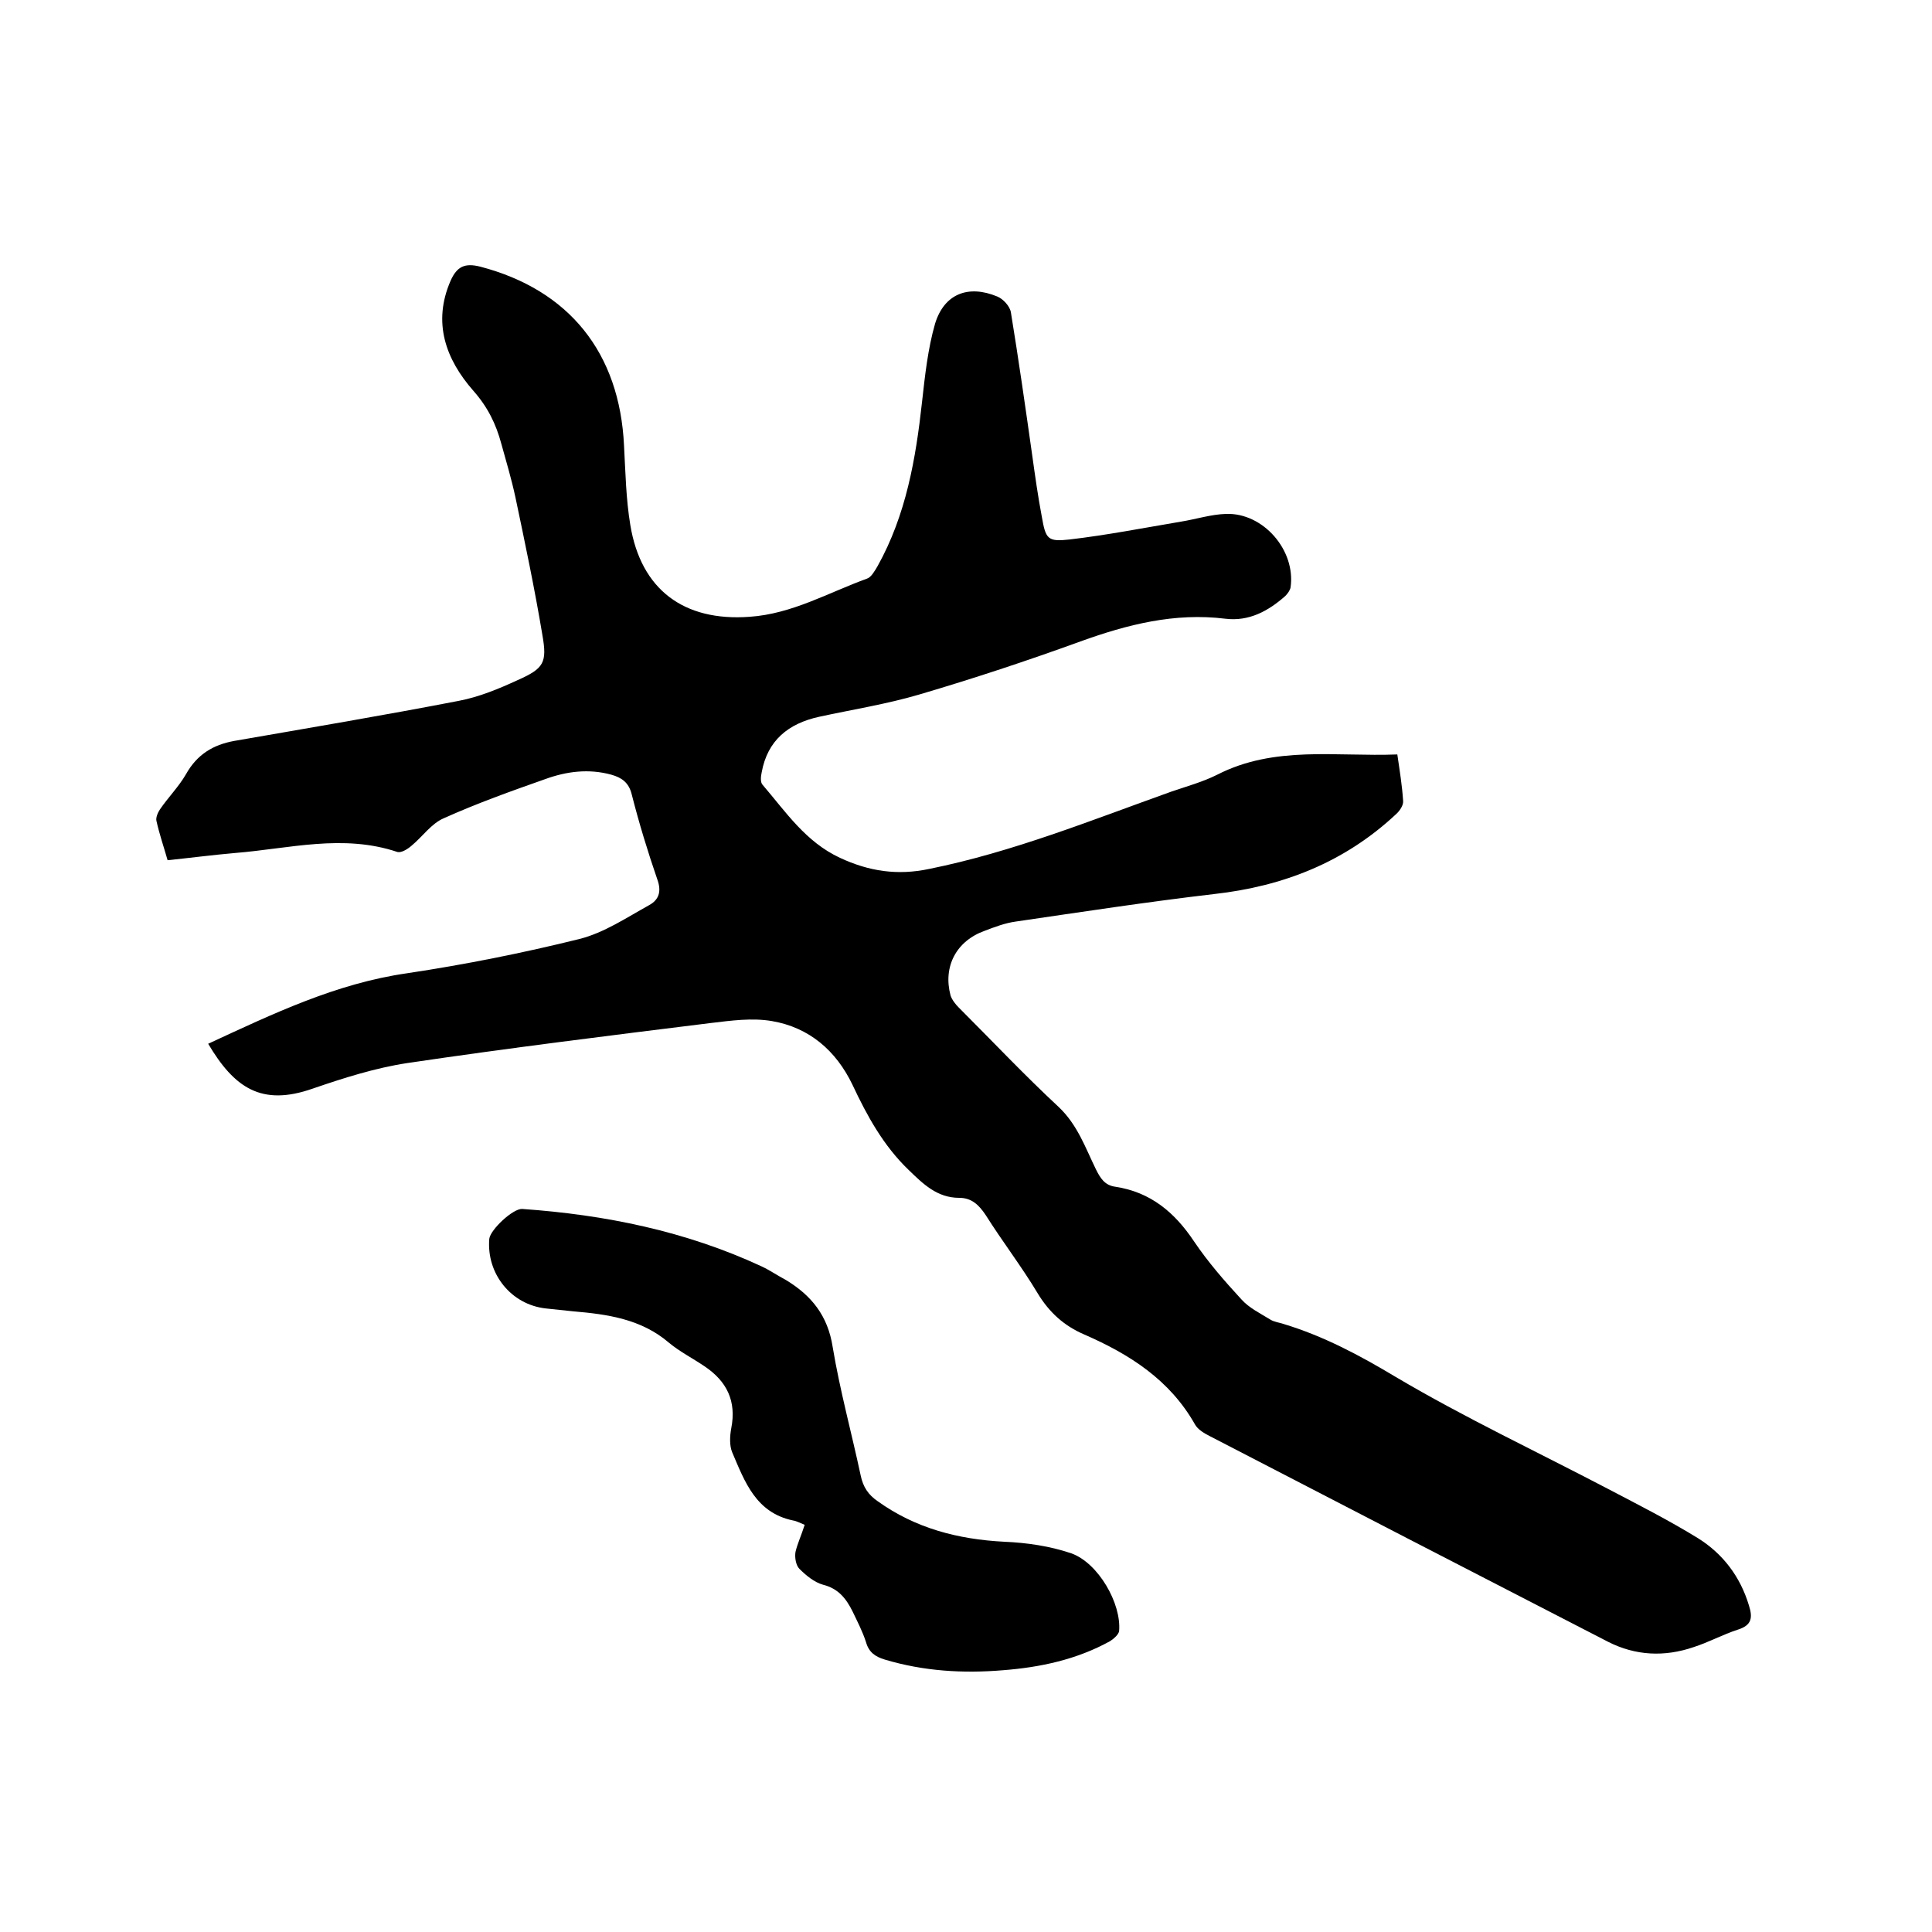
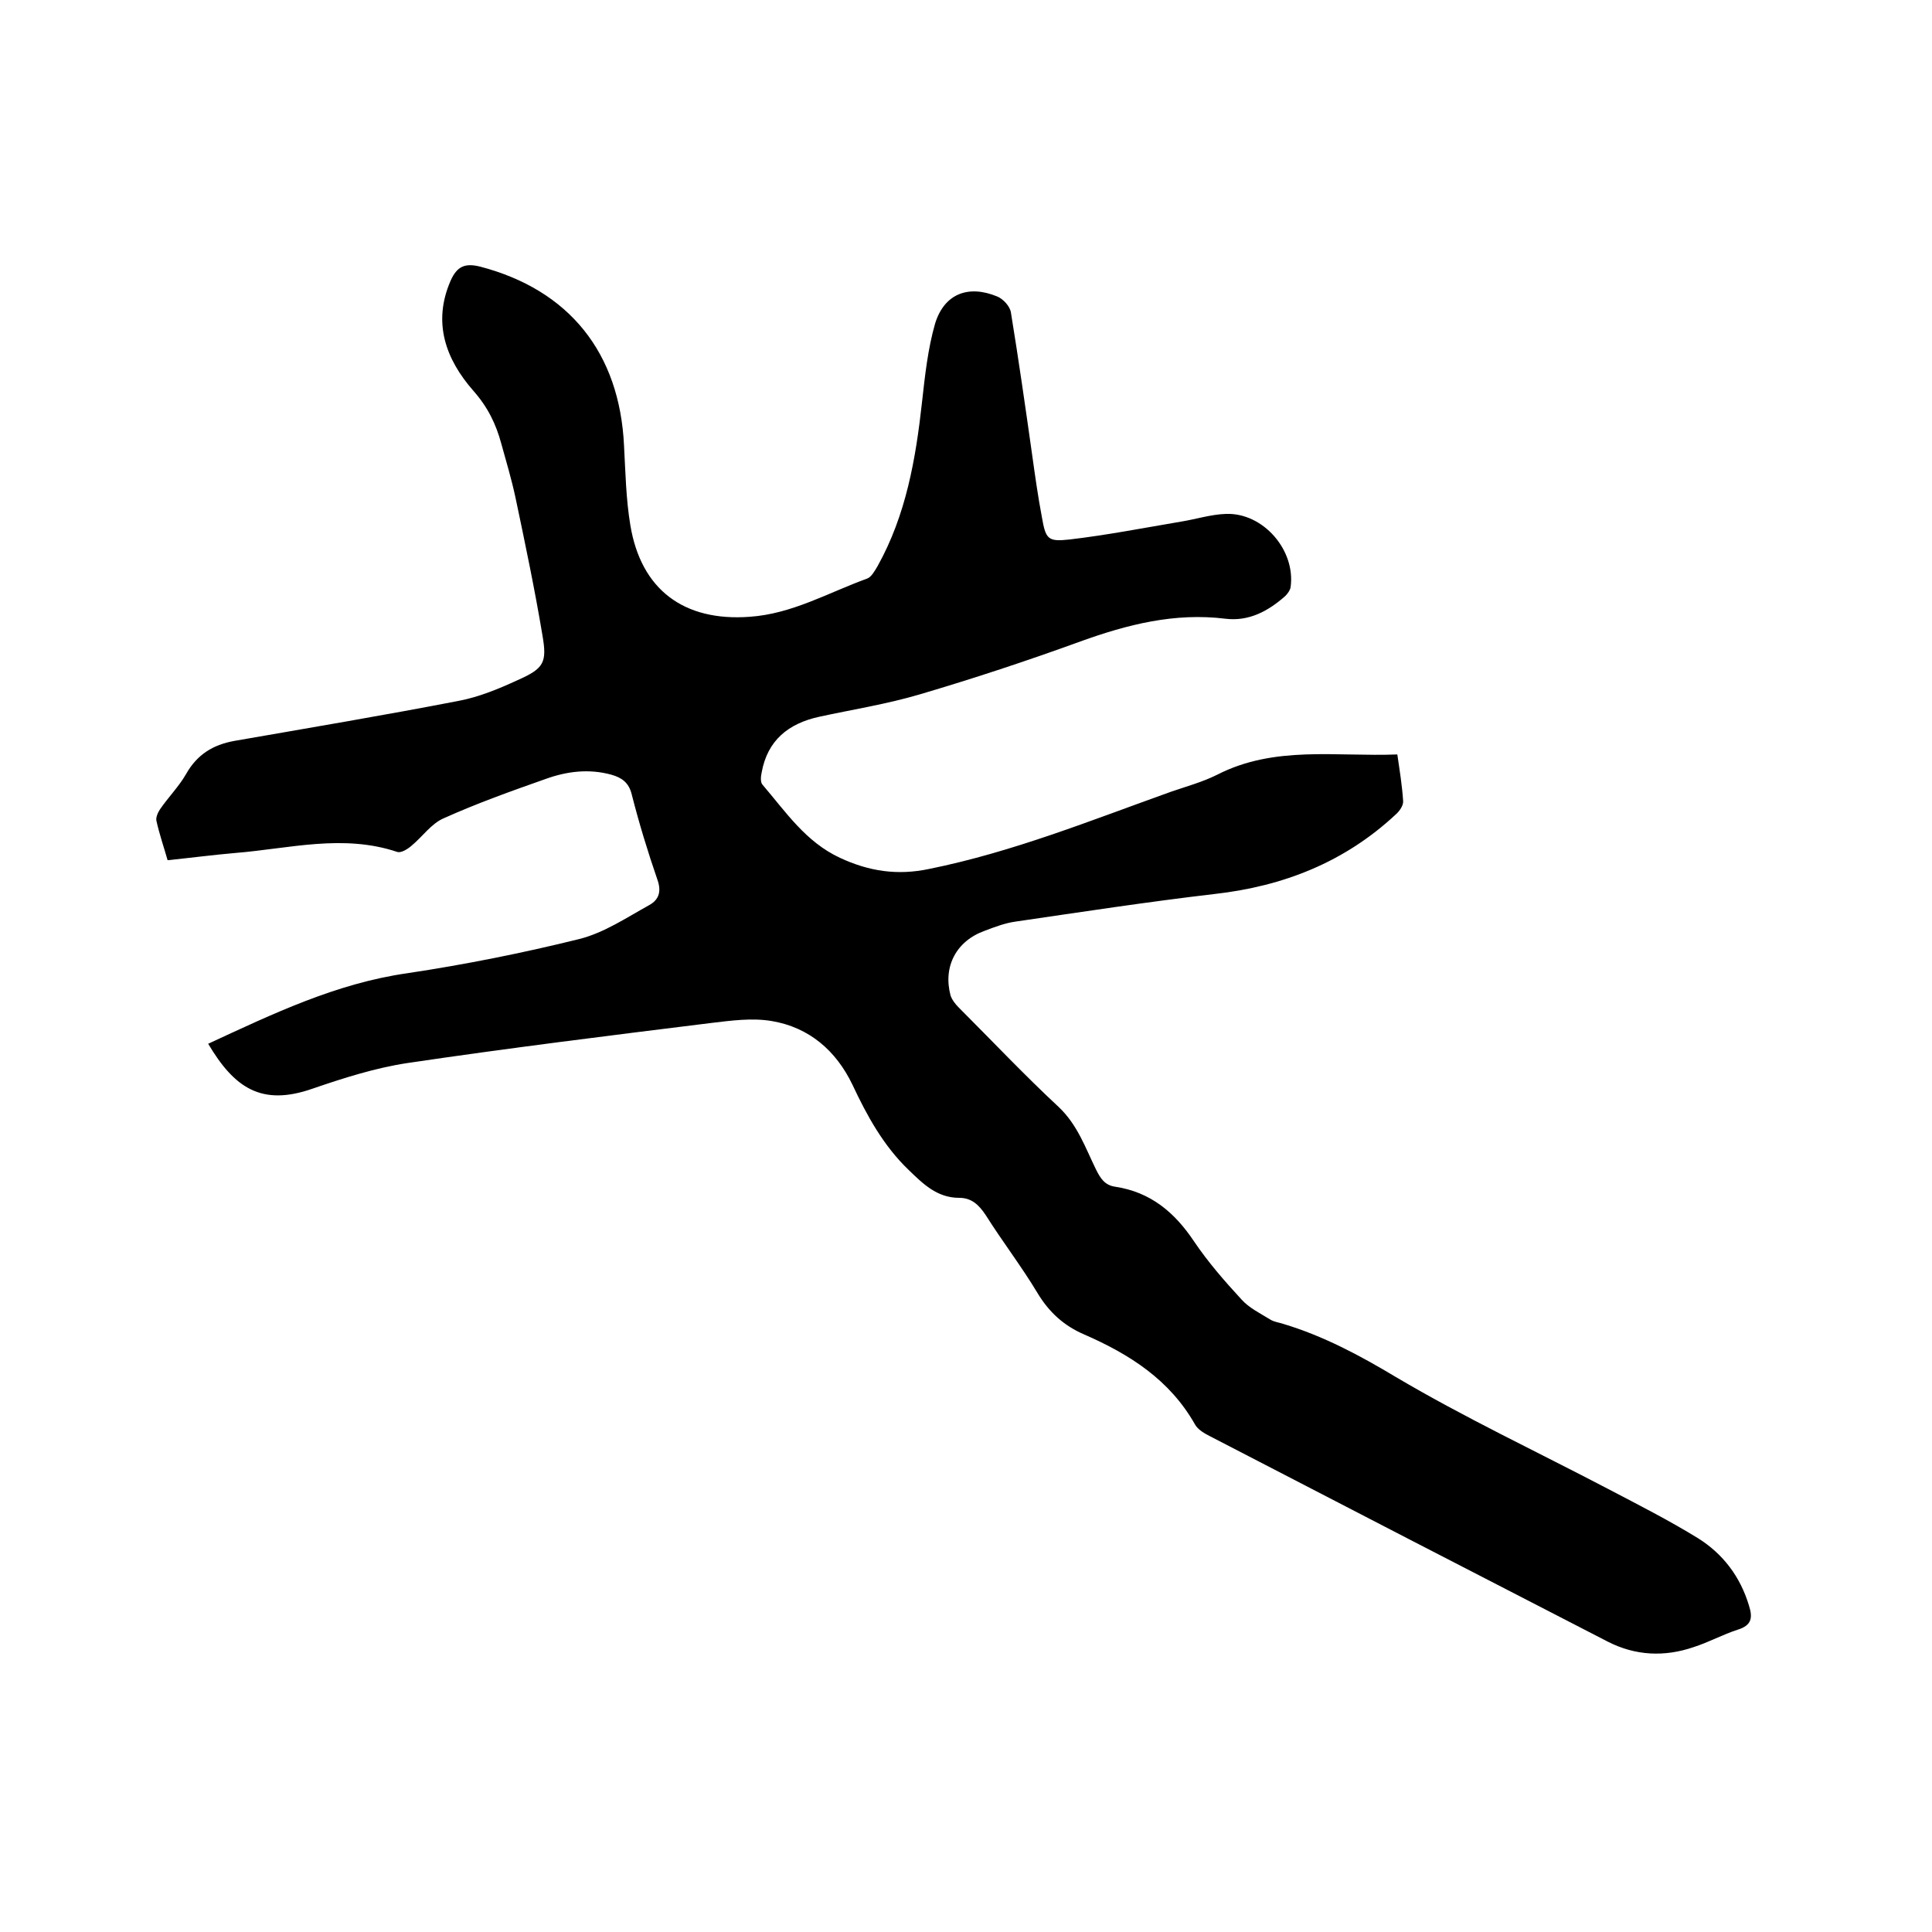
<svg xmlns="http://www.w3.org/2000/svg" enable-background="new 0 0 400 400" viewBox="0 0 400 400">
  <path d="m43.1 216.1c13.4-6.2 26.5-12.5 41.2-14.6 12-1.8 24-4.2 35.7-7.1 5.1-1.3 9.7-4.4 14.4-7 2-1.1 2.6-2.8 1.7-5.3-2-5.8-3.8-11.7-5.3-17.6-.6-2.5-2.1-3.5-4.2-4.1-4.7-1.3-9.3-.7-13.7.9-7.1 2.5-14.1 5-21 8.1-2.6 1.1-4.4 3.8-6.7 5.7-.8.7-2.1 1.5-2.9 1.3-11.3-3.8-22.4-.7-33.6.2-4.6.4-9.2 1-14 1.5-.8-2.8-1.7-5.4-2.3-8.1-.2-.7.3-1.8.7-2.4 1.7-2.5 3.9-4.7 5.4-7.3 2.3-4.1 5.6-6.1 10-6.9 15.5-2.7 31-5.3 46.5-8.3 4.2-.8 8.3-2.5 12.2-4.3 5.4-2.4 6.1-3.6 5.1-9.3-1.6-9.6-3.6-19.1-5.6-28.6-.8-3.7-1.9-7.4-2.9-11-1.1-4.1-2.8-7.6-5.8-11-5.7-6.5-8.5-14.1-4.7-22.8 1.3-2.9 2.9-3.7 6.1-2.9 18.4 4.8 28.9 17.8 29.8 37.1.3 5.5.4 11 1.3 16.4 2.2 13.4 11.1 20 24.7 19 8.8-.6 16.3-5 24.3-7.9.9-.3 1.6-1.6 2.2-2.6 5.9-10.6 7.9-22.2 9.2-34 .6-5.4 1.2-11 2.7-16.2 1.9-6.2 6.9-8.1 12.9-5.6 1.2.5 2.6 2 2.8 3.3 1.6 9.8 3 19.6 4.4 29.5.6 4.3 1.2 8.6 2 12.8.8 4.6 1.2 5.2 5.7 4.7 7.7-.9 15.4-2.4 23.1-3.7 3.1-.5 6.2-1.5 9.3-1.6 7.7-.3 14.5 7.5 13.4 15.2-.1.6-.6 1.3-1.1 1.8-3.5 3.1-7.5 5.3-12.4 4.7-10.5-1.3-20.3 1.2-30 4.7-11 4-22.2 7.7-33.4 11-6.8 2-13.8 3.1-20.7 4.6-6.4 1.4-10.7 4.9-11.9 11.5-.2.9-.3 2.1.2 2.6 4.8 5.6 8.9 11.8 16 15.1 6 2.8 11.9 3.7 18.5 2.3 17.3-3.5 33.6-10.1 50.1-16 3.2-1.1 6.5-2 9.5-3.5 11.9-6.1 24.6-3.7 37.3-4.2.5 3.4 1 6.5 1.2 9.6.1.9-.7 2.1-1.5 2.8-10.6 9.9-23.3 14.9-37.6 16.5-13.7 1.6-27.4 3.7-41.1 5.7-2.2.3-4.3 1.1-6.4 1.9-5.9 2.1-8.7 7.4-7.1 13.4.3.9 1 1.8 1.7 2.5 6.9 6.9 13.6 14 20.7 20.6 3.9 3.7 5.5 8.4 7.7 12.9.9 1.8 1.8 3.3 4 3.6 7.3 1.1 12.3 5.3 16.3 11.3 2.9 4.3 6.3 8.2 9.8 12 1.6 1.8 3.9 2.9 6 4.2.8.5 1.8.6 2.7.9 8.3 2.5 15.8 6.5 23.3 11 14.2 8.4 29.3 15.5 44 23.2 6.3 3.3 12.6 6.5 18.6 10.2 5.1 3.2 8.7 7.9 10.5 13.9.8 2.5.6 4.1-2.3 5-3.1 1-6 2.6-9.1 3.6-6.1 2.1-12.1 1.8-17.8-1.1-27.4-14.1-54.9-28.3-82.3-42.5-1.2-.6-2.6-1.4-3.2-2.5-5.2-9.2-13.5-14.5-22.9-18.6-4.2-1.8-7.3-4.6-9.7-8.6-3.3-5.5-7.3-10.7-10.7-16.1-1.4-2.1-2.9-3.6-5.5-3.6-4.6 0-7.5-2.9-10.5-5.8-5.2-5-8.6-11.2-11.6-17.6-3.4-7.1-9-11.9-16.7-13.2-4.1-.7-8.4-.1-12.6.4-21 2.6-42 5.2-62.9 8.3-6.6 1-13.2 3.1-19.6 5.3-10.6 3.7-16.2-.2-21.6-9.3z" />
-   <path d="m166.6 315.7c-1-.4-1.7-.8-2.4-.9-7.7-1.6-10-8-12.6-14.1-.6-1.4-.5-3.4-.2-5 1.1-5.6-.9-9.7-5.5-12.8-2.5-1.7-5.1-3-7.4-4.9-5.7-4.9-12.7-5.9-19.8-6.5-1.9-.2-3.8-.4-5.7-.6-7.2-.8-12.3-7.2-11.7-14.4.2-1.9 4.9-6.3 6.8-6.2 17.2 1.2 33.9 4.6 49.6 11.9 1.7.8 3.3 1.9 5 2.8 5.3 3.2 8.7 7.4 9.7 13.9 1.5 9 3.9 17.7 5.8 26.6.5 2.4 1.6 4 3.5 5.3 7.8 5.6 16.6 7.9 26.2 8.4 4.7.2 9.5.9 13.9 2.4 5.6 2 10.4 10.4 9.9 16.1-.1.7-1.1 1.6-1.9 2.1-6.9 3.8-14.4 5.4-22.1 6-8.3.7-16.5.2-24.5-2.2-2-.6-3.3-1.5-3.9-3.6-.7-2.2-1.8-4.3-2.8-6.4-1.3-2.6-2.9-4.7-6.1-5.5-1.8-.5-3.5-1.9-4.9-3.3-.7-.7-1-2.3-.8-3.5.4-1.7 1.2-3.4 1.9-5.6z" />
</svg>